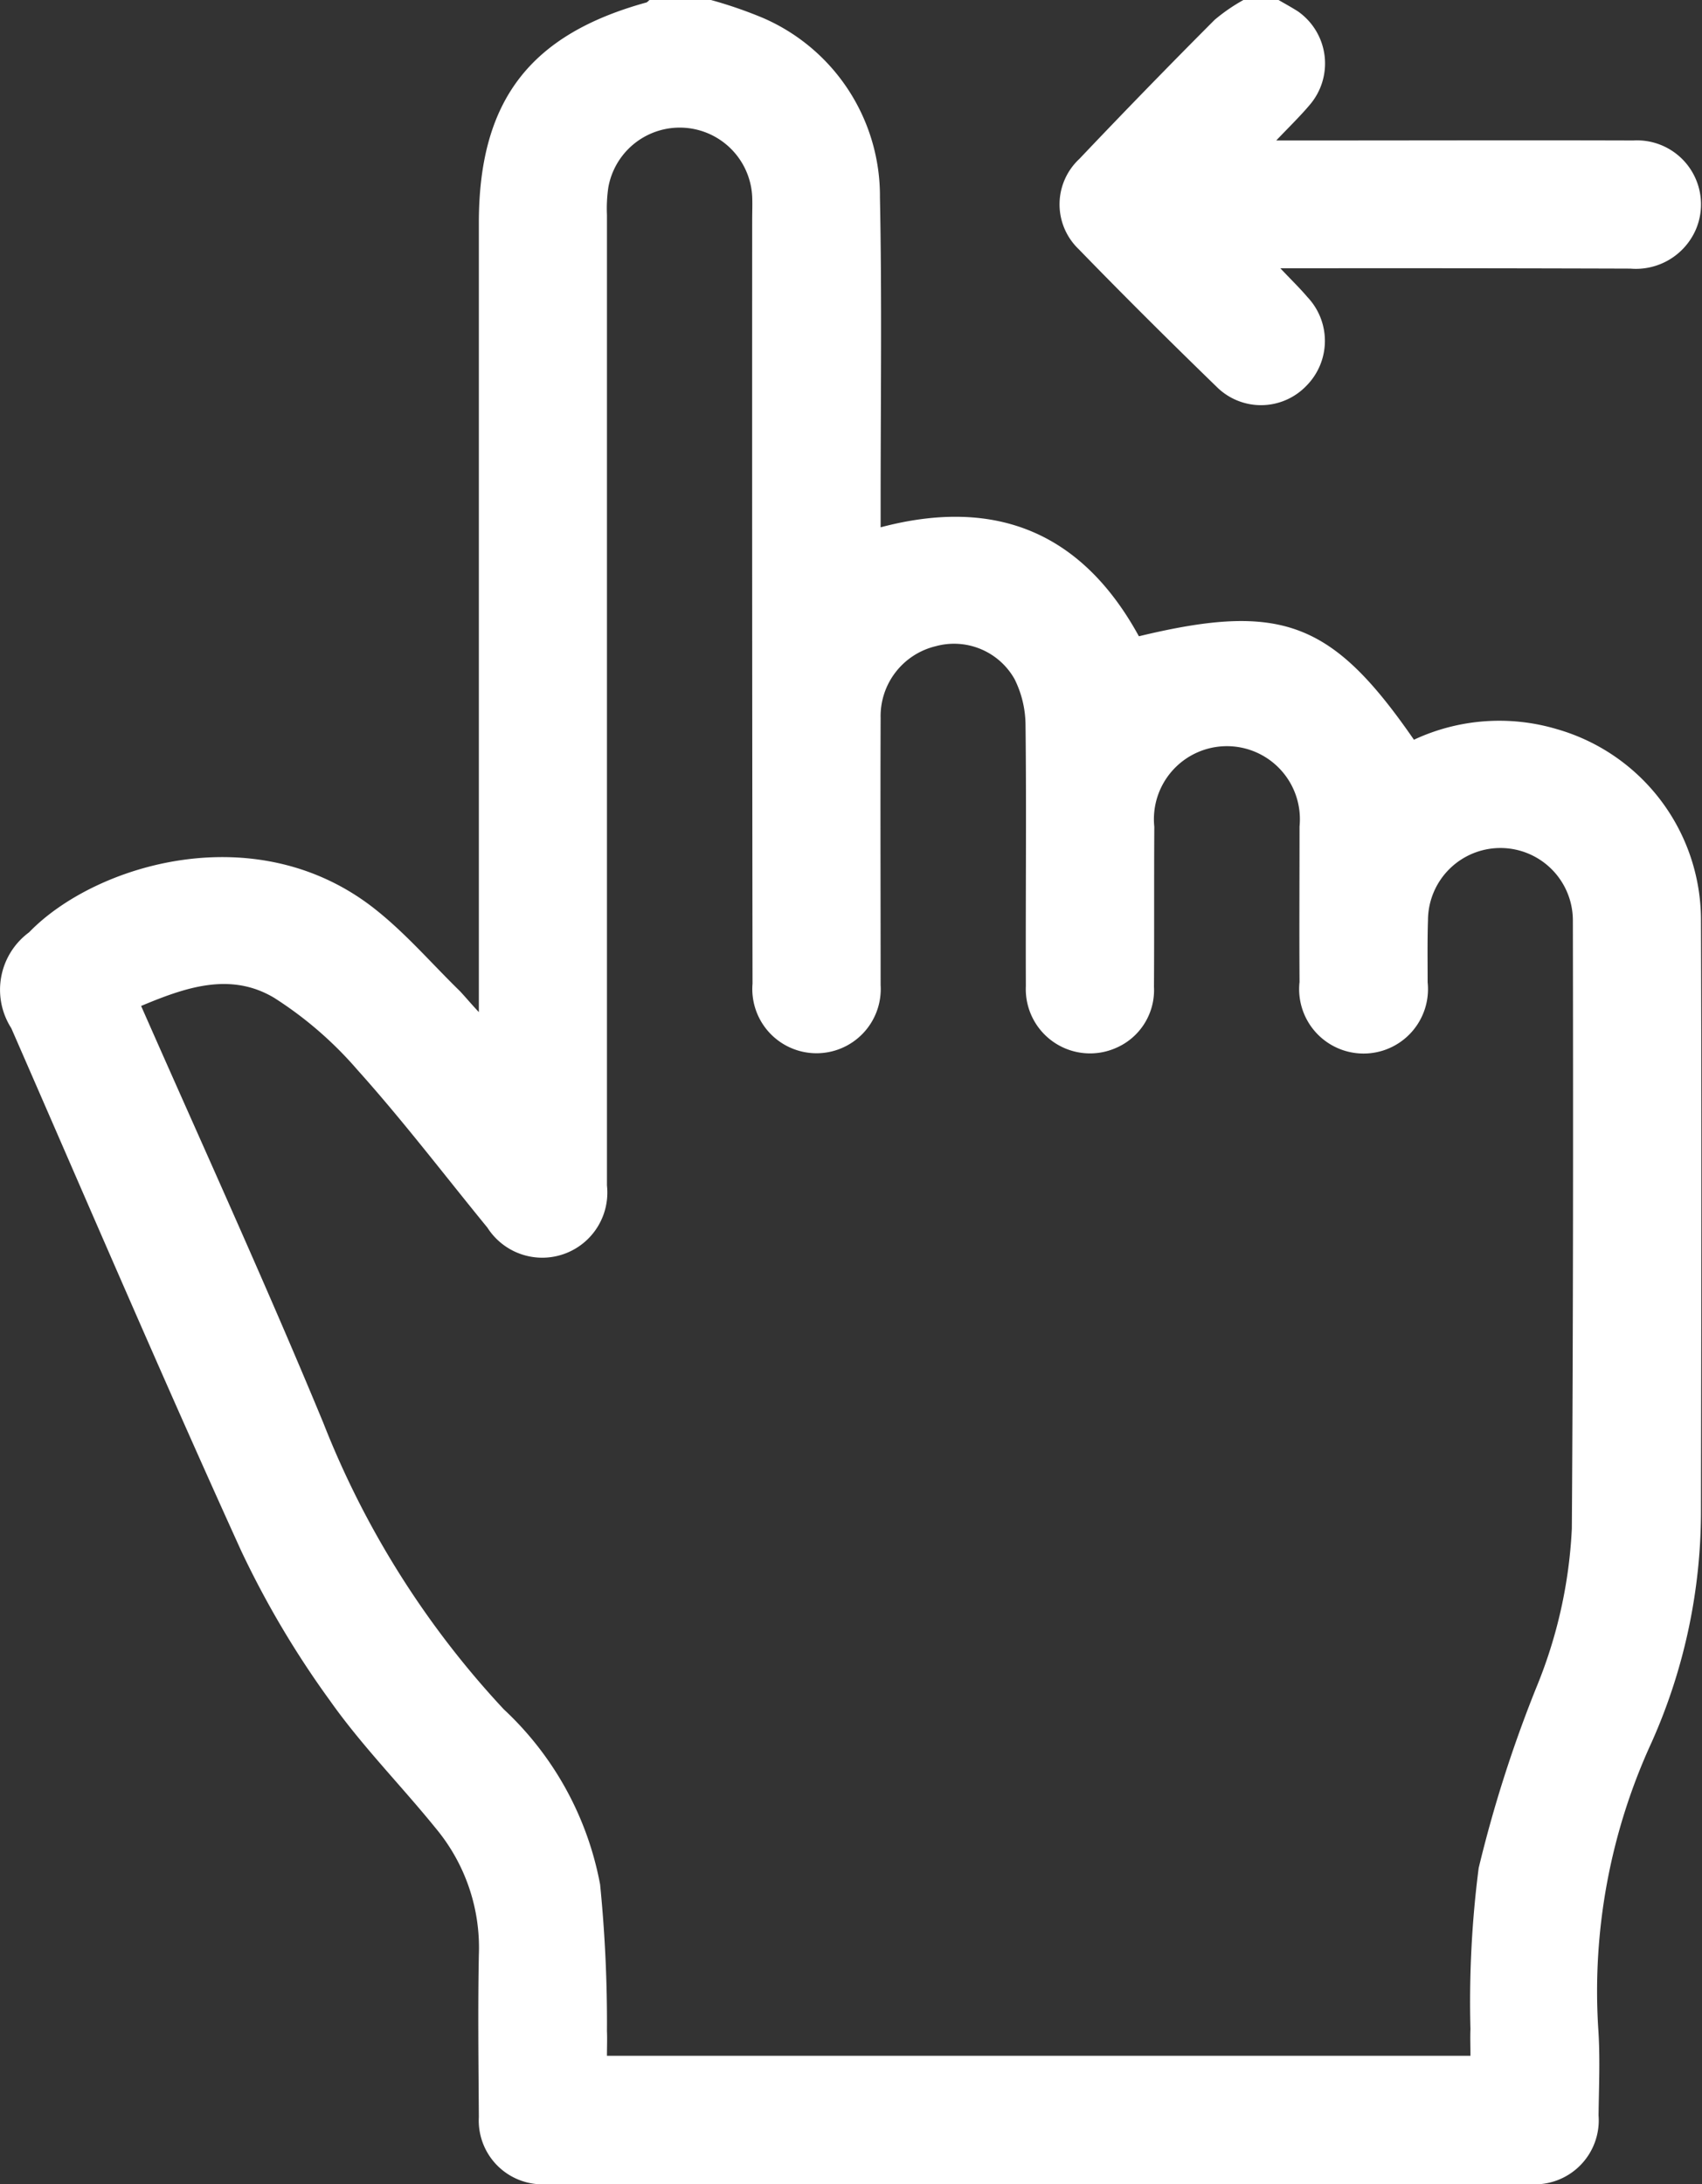
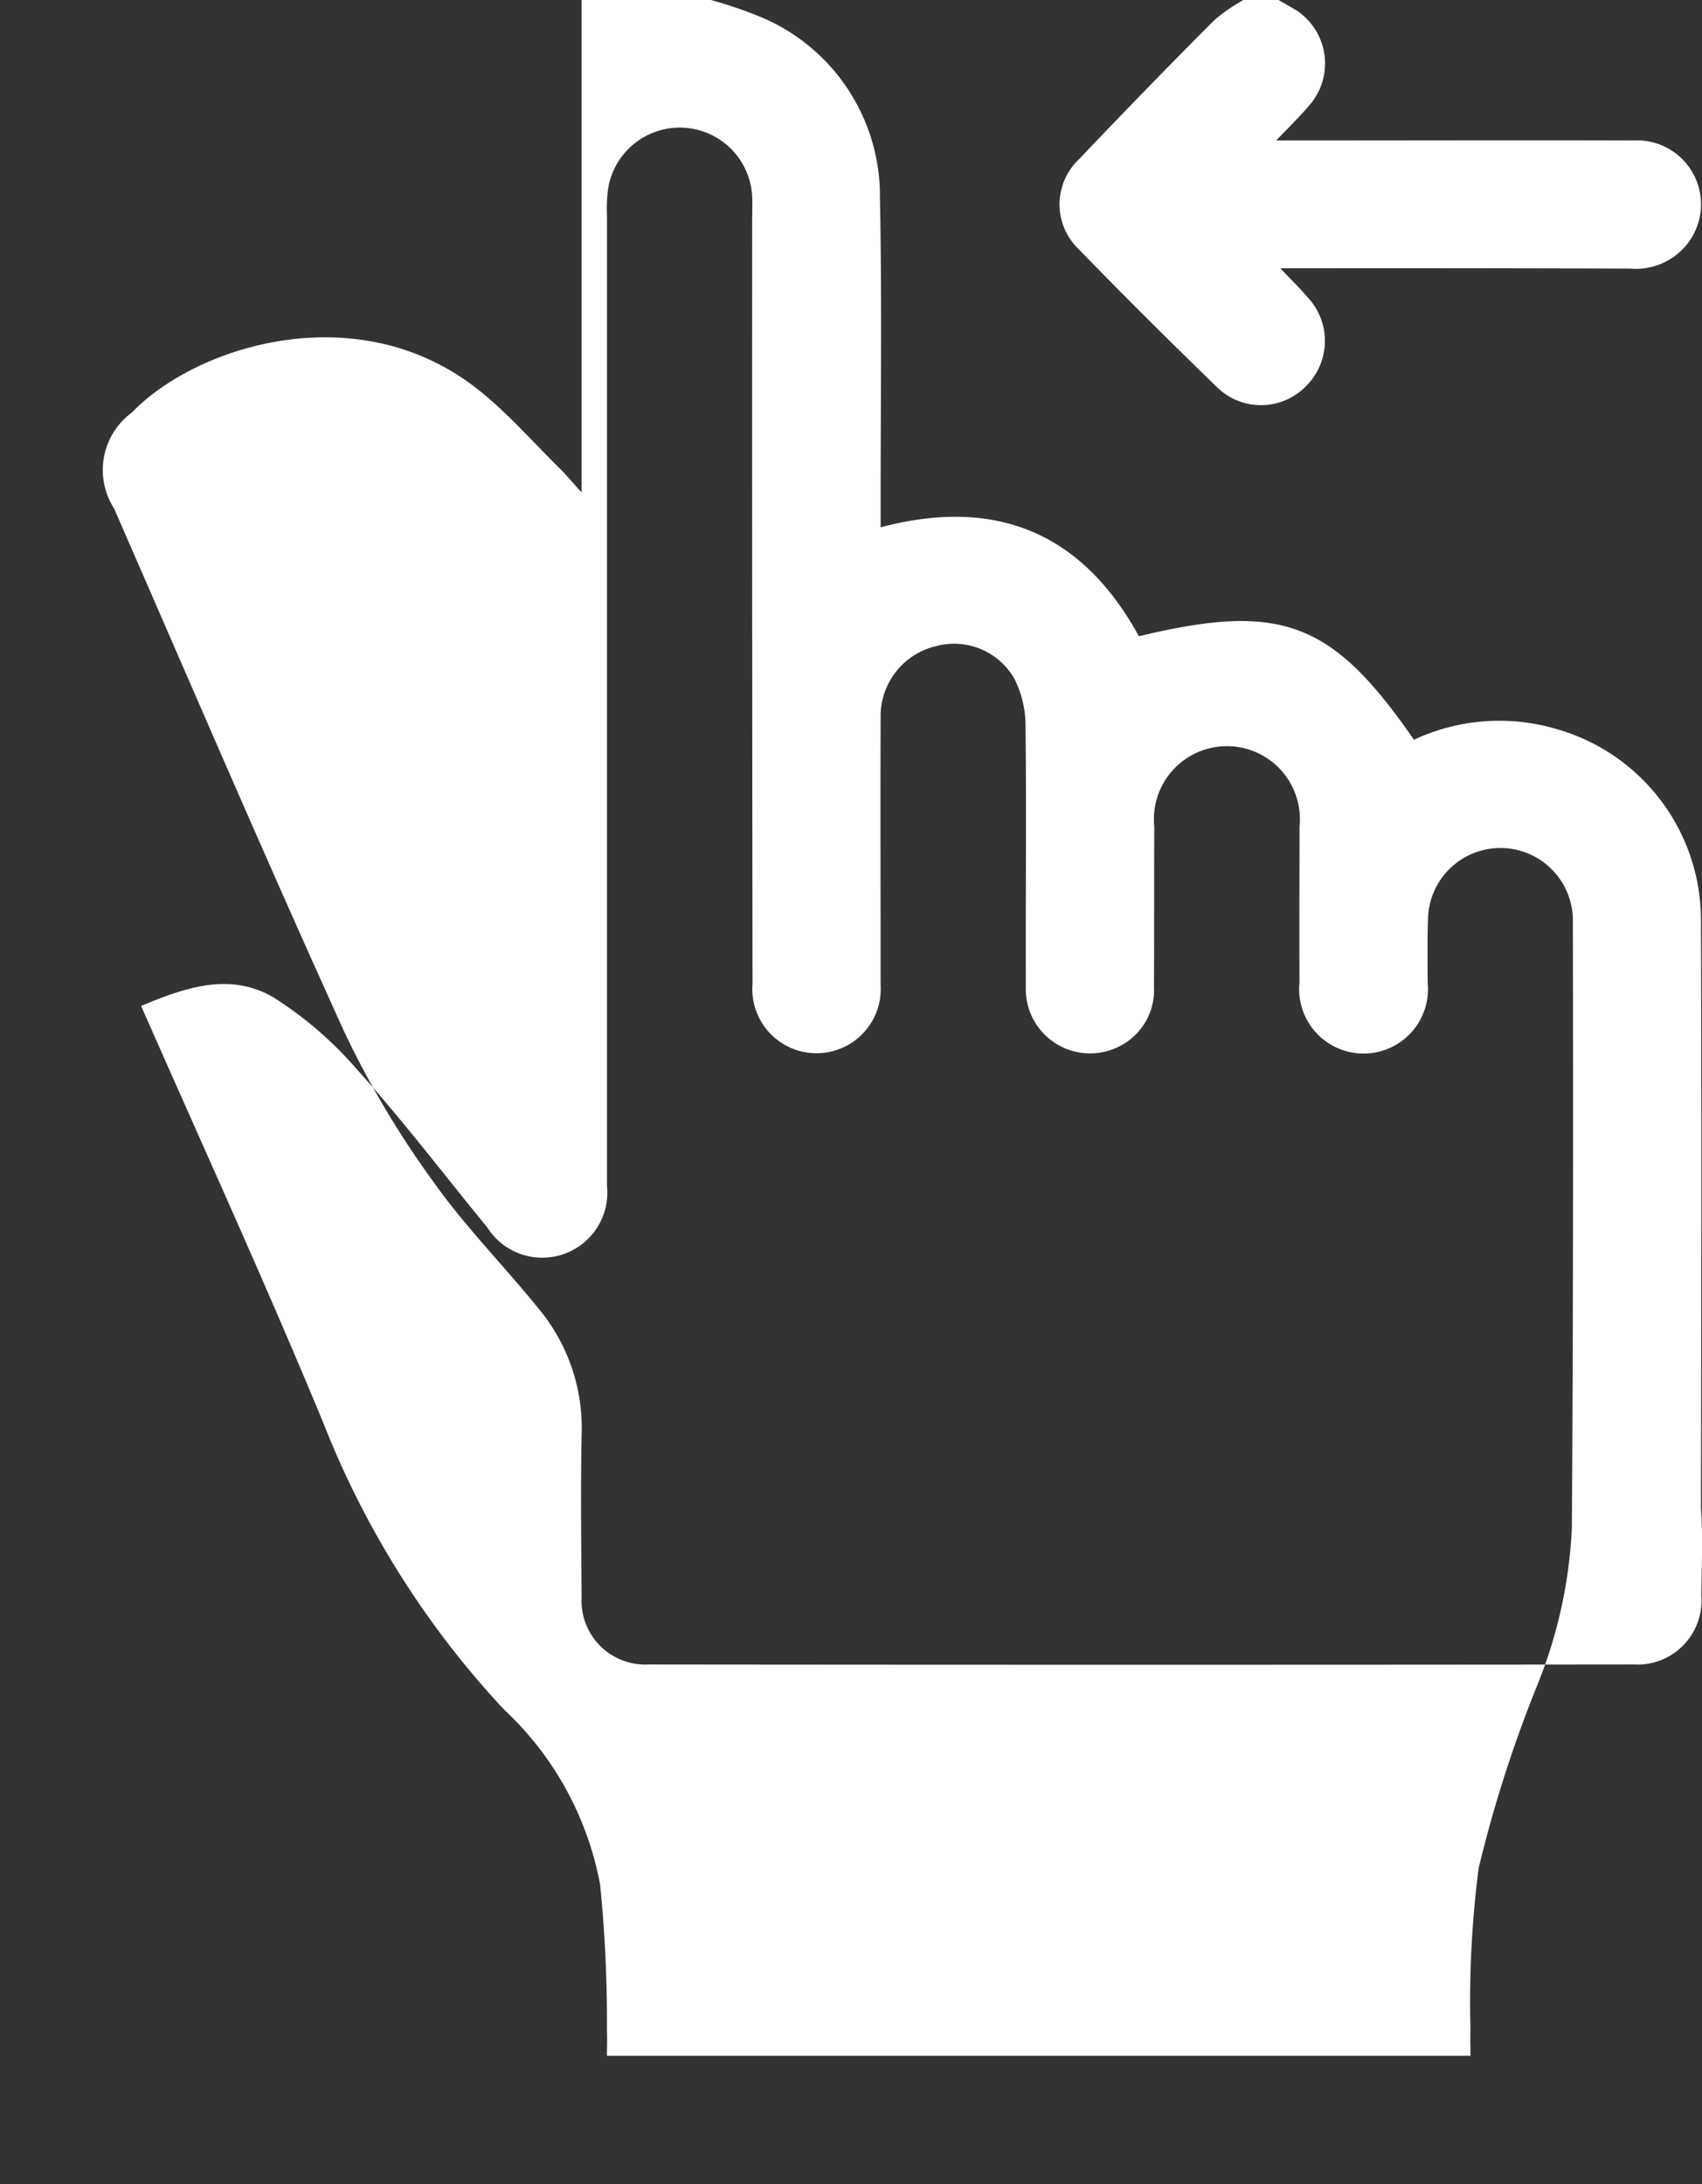
<svg xmlns="http://www.w3.org/2000/svg" width="49.69" height="63.75" viewBox="0 0 49.69 63.75">
  <rect x="0" y="0" width="49.69" height="63.75" fill="#333333" stroke="none" />
  <defs>
    <style>
      .cls-1 {
        fill: #fff;
        fill-rule: evenodd;
      }
    </style>
  </defs>
-   <path id="icon-scrolll.svg" class="cls-1" d="M2136.53,4012.99a12.652,12.652,0,0,1,1.57.54,5.662,5.662,0,0,1,3.4,5.24c0.06,2.96.02,5.93,0.02,8.9v0.72c3.36-.89,5.88.15,7.54,3.18,4.15-1,5.64-.44,8.03,3.02a5.884,5.884,0,0,1,4.17-.31,5.8,5.8,0,0,1,4.21,5.55c0.02,5.73.01,11.46,0,17.19a16.55,16.55,0,0,1-1.44,6.83,17.373,17.373,0,0,0-1.56,8.34c0.06,0.85.02,1.7,0.01,2.55a1.869,1.869,0,0,1-1.97,2.01q-14.385.015-28.77,0a1.861,1.861,0,0,1-1.95-1.96c-0.01-1.58-.03-3.16,0-4.73a5.442,5.442,0,0,0-1.25-3.69c-1.02-1.26-2.17-2.42-3.1-3.74a27.164,27.164,0,0,1-2.59-4.37c-2.3-5.06-4.49-10.17-6.71-15.25a2.081,2.081,0,0,1,.52-2.8c1.91-1.98,6.68-3.45,10.17-.62,0.87,0.7,1.61,1.56,2.41,2.34,0.15,0.16.29,0.33,0.55,0.61v-23.03c0-3.56,1.48-5.5,4.9-6.44a0.647,0.647,0,0,0,.09-0.08h1.75Zm22.21,60.01c0-.29-0.01-0.53,0-0.78a30.521,30.521,0,0,1,.24-4.7,37.836,37.836,0,0,1,1.68-5.26,13.893,13.893,0,0,0,1.04-4.65c0.04-5.91.04-11.83,0.03-17.74a2.115,2.115,0,0,0-4.23-.01c-0.02.6-.01,1.21-0.01,1.81a1.881,1.881,0,1,1-3.74-.01c-0.01-1.51,0-3.03,0-4.54a2.131,2.131,0,1,0-4.24.01c-0.01,1.56,0,3.11-.01,4.67a1.836,1.836,0,0,1-1.12,1.79,1.876,1.876,0,0,1-2.62-1.81c-0.01-2.55.02-5.11-.01-7.66a3.042,3.042,0,0,0-.32-1.3,2.027,2.027,0,0,0-2.3-.96,2.1,2.1,0,0,0-1.61,2.1c-0.01,2.6,0,5.19,0,7.79a1.875,1.875,0,1,1-3.74-.04q-0.015-11.145-.01-22.29c0-.23.01-0.46,0-0.69a2.118,2.118,0,0,0-4.2-.26,4.25,4.25,0,0,0-.04.8v28.33a1.9,1.9,0,0,1-3.49,1.23c-1.26-1.54-2.47-3.13-3.8-4.61a11.03,11.03,0,0,0-2.43-2.1c-1.28-.76-2.59-0.3-3.88.24,1.81,4.11,3.64,8.11,5.32,12.17a26.37,26.37,0,0,0,5.27,8.36,9.316,9.316,0,0,1,2.81,5.11,40.491,40.491,0,0,1,.2,4.28c0.01,0.23,0,.47,0,0.72h25.21Zm-5.62-60.01c0.19,0.11.39,0.22,0.58,0.34a1.856,1.856,0,0,1,.34,2.74c-0.27.32-.57,0.61-0.97,1.03h0.75c3.23,0,6.45-.01,9.67,0a1.868,1.868,0,0,1,1.83,2.6,1.908,1.908,0,0,1-1.91,1.14q-4.71-.015-9.42-0.01h-0.8c0.32,0.34.57,0.58,0.79,0.84a1.859,1.859,0,0,1-.03,2.59,1.835,1.835,0,0,1-2.63.02c-1.36-1.32-2.7-2.65-4.02-4.01a1.81,1.81,0,0,1,.02-2.63q1.95-2.055,3.95-4.06a5.228,5.228,0,0,1,.86-0.59h0.99Z" transform="translate(-2115.81 -4013)" />
+   <path id="icon-scrolll.svg" class="cls-1" d="M2136.53,4012.99a12.652,12.652,0,0,1,1.57.54,5.662,5.662,0,0,1,3.4,5.24c0.06,2.96.02,5.93,0.02,8.9v0.72c3.36-.89,5.88.15,7.54,3.18,4.15-1,5.64-.44,8.03,3.02a5.884,5.884,0,0,1,4.17-.31,5.8,5.8,0,0,1,4.21,5.55c0.02,5.73.01,11.46,0,17.19c0.06,0.85.02,1.7,0.01,2.55a1.869,1.869,0,0,1-1.97,2.01q-14.385.015-28.77,0a1.861,1.861,0,0,1-1.95-1.96c-0.01-1.58-.03-3.16,0-4.73a5.442,5.442,0,0,0-1.25-3.69c-1.02-1.26-2.17-2.42-3.1-3.74a27.164,27.164,0,0,1-2.59-4.37c-2.3-5.06-4.49-10.17-6.71-15.25a2.081,2.081,0,0,1,.52-2.8c1.91-1.98,6.68-3.45,10.17-.62,0.87,0.7,1.61,1.56,2.41,2.34,0.15,0.16.29,0.33,0.55,0.61v-23.03c0-3.56,1.48-5.5,4.9-6.44a0.647,0.647,0,0,0,.09-0.08h1.75Zm22.21,60.01c0-.29-0.01-0.53,0-0.78a30.521,30.521,0,0,1,.24-4.7,37.836,37.836,0,0,1,1.68-5.26,13.893,13.893,0,0,0,1.04-4.65c0.04-5.91.04-11.83,0.03-17.74a2.115,2.115,0,0,0-4.23-.01c-0.02.6-.01,1.21-0.01,1.81a1.881,1.881,0,1,1-3.74-.01c-0.01-1.51,0-3.03,0-4.54a2.131,2.131,0,1,0-4.24.01c-0.01,1.56,0,3.11-.01,4.67a1.836,1.836,0,0,1-1.12,1.79,1.876,1.876,0,0,1-2.62-1.81c-0.01-2.55.02-5.11-.01-7.66a3.042,3.042,0,0,0-.32-1.3,2.027,2.027,0,0,0-2.3-.96,2.1,2.1,0,0,0-1.61,2.1c-0.01,2.6,0,5.19,0,7.79a1.875,1.875,0,1,1-3.74-.04q-0.015-11.145-.01-22.29c0-.23.01-0.46,0-0.69a2.118,2.118,0,0,0-4.2-.26,4.25,4.25,0,0,0-.04.8v28.33a1.9,1.9,0,0,1-3.49,1.23c-1.26-1.54-2.47-3.13-3.8-4.61a11.03,11.03,0,0,0-2.43-2.1c-1.28-.76-2.59-0.3-3.88.24,1.81,4.11,3.64,8.11,5.32,12.17a26.37,26.37,0,0,0,5.27,8.36,9.316,9.316,0,0,1,2.81,5.11,40.491,40.491,0,0,1,.2,4.28c0.01,0.23,0,.47,0,0.72h25.21Zm-5.62-60.01c0.19,0.11.39,0.22,0.58,0.34a1.856,1.856,0,0,1,.34,2.74c-0.27.32-.57,0.61-0.97,1.03h0.75c3.23,0,6.45-.01,9.67,0a1.868,1.868,0,0,1,1.83,2.6,1.908,1.908,0,0,1-1.91,1.14q-4.71-.015-9.42-0.01h-0.8c0.32,0.34.57,0.58,0.79,0.84a1.859,1.859,0,0,1-.03,2.59,1.835,1.835,0,0,1-2.63.02c-1.36-1.32-2.7-2.65-4.02-4.01a1.81,1.81,0,0,1,.02-2.63q1.95-2.055,3.95-4.06a5.228,5.228,0,0,1,.86-0.59h0.99Z" transform="translate(-2115.81 -4013)" />
</svg>